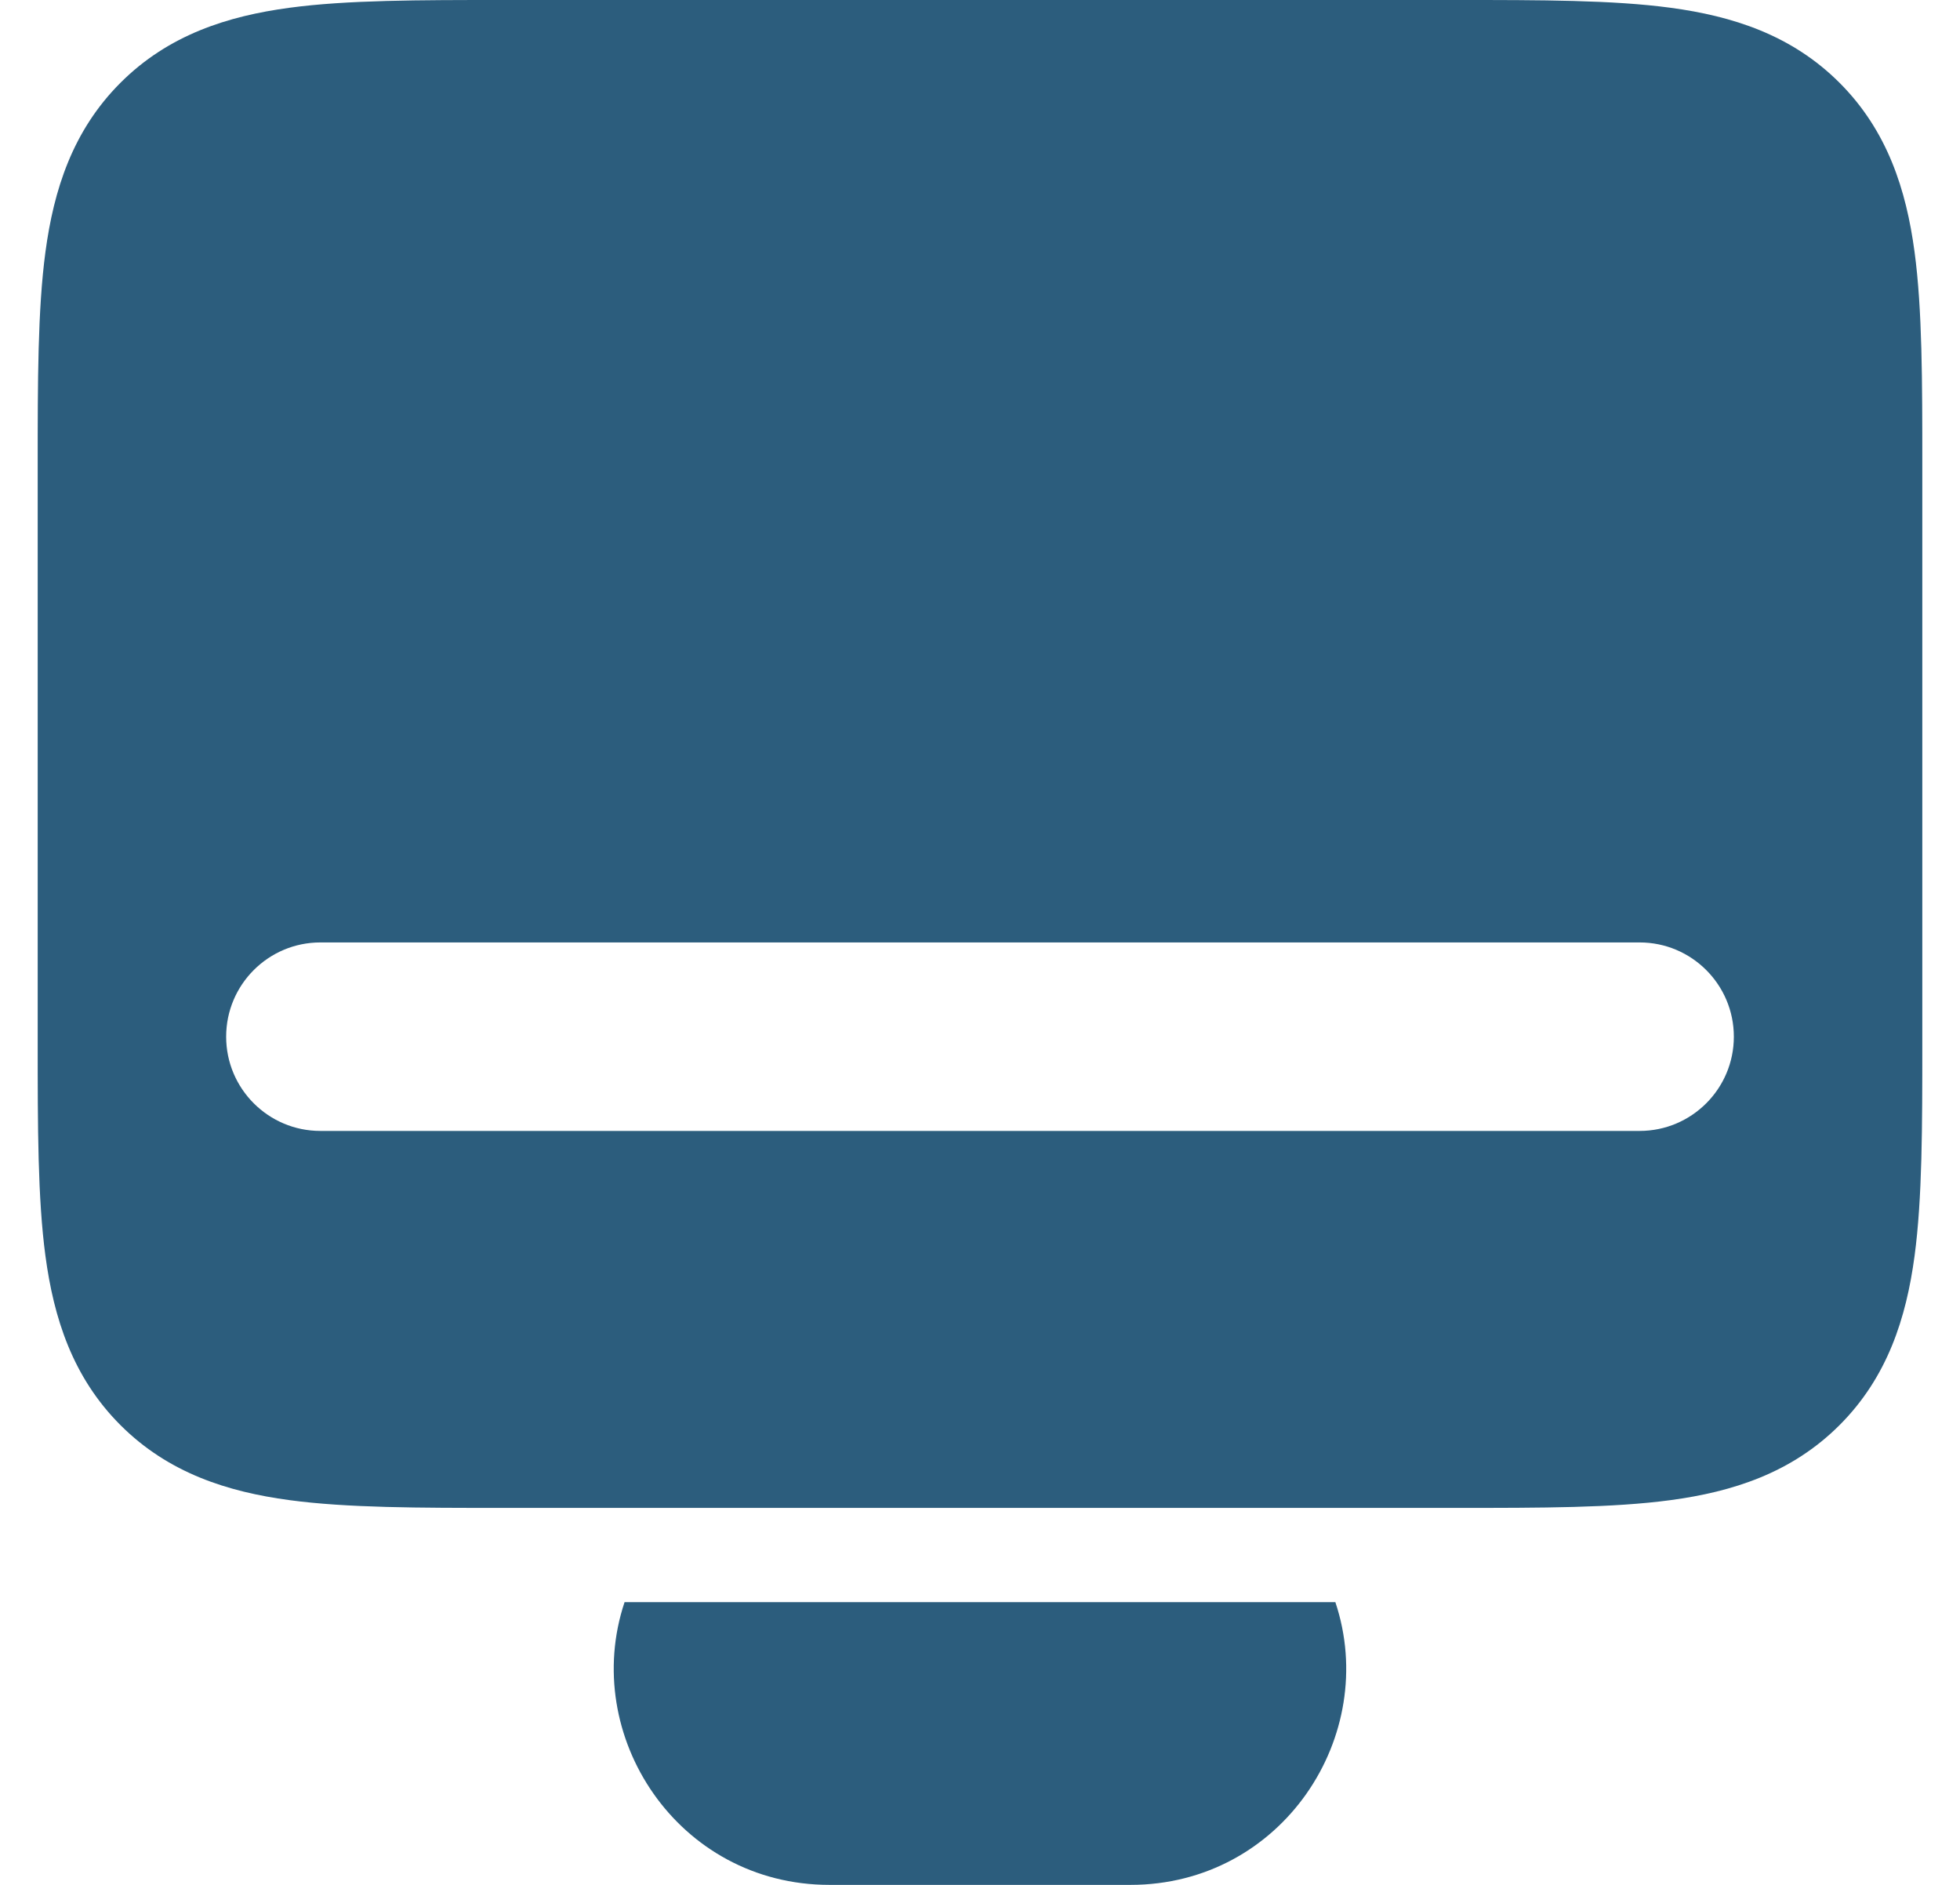
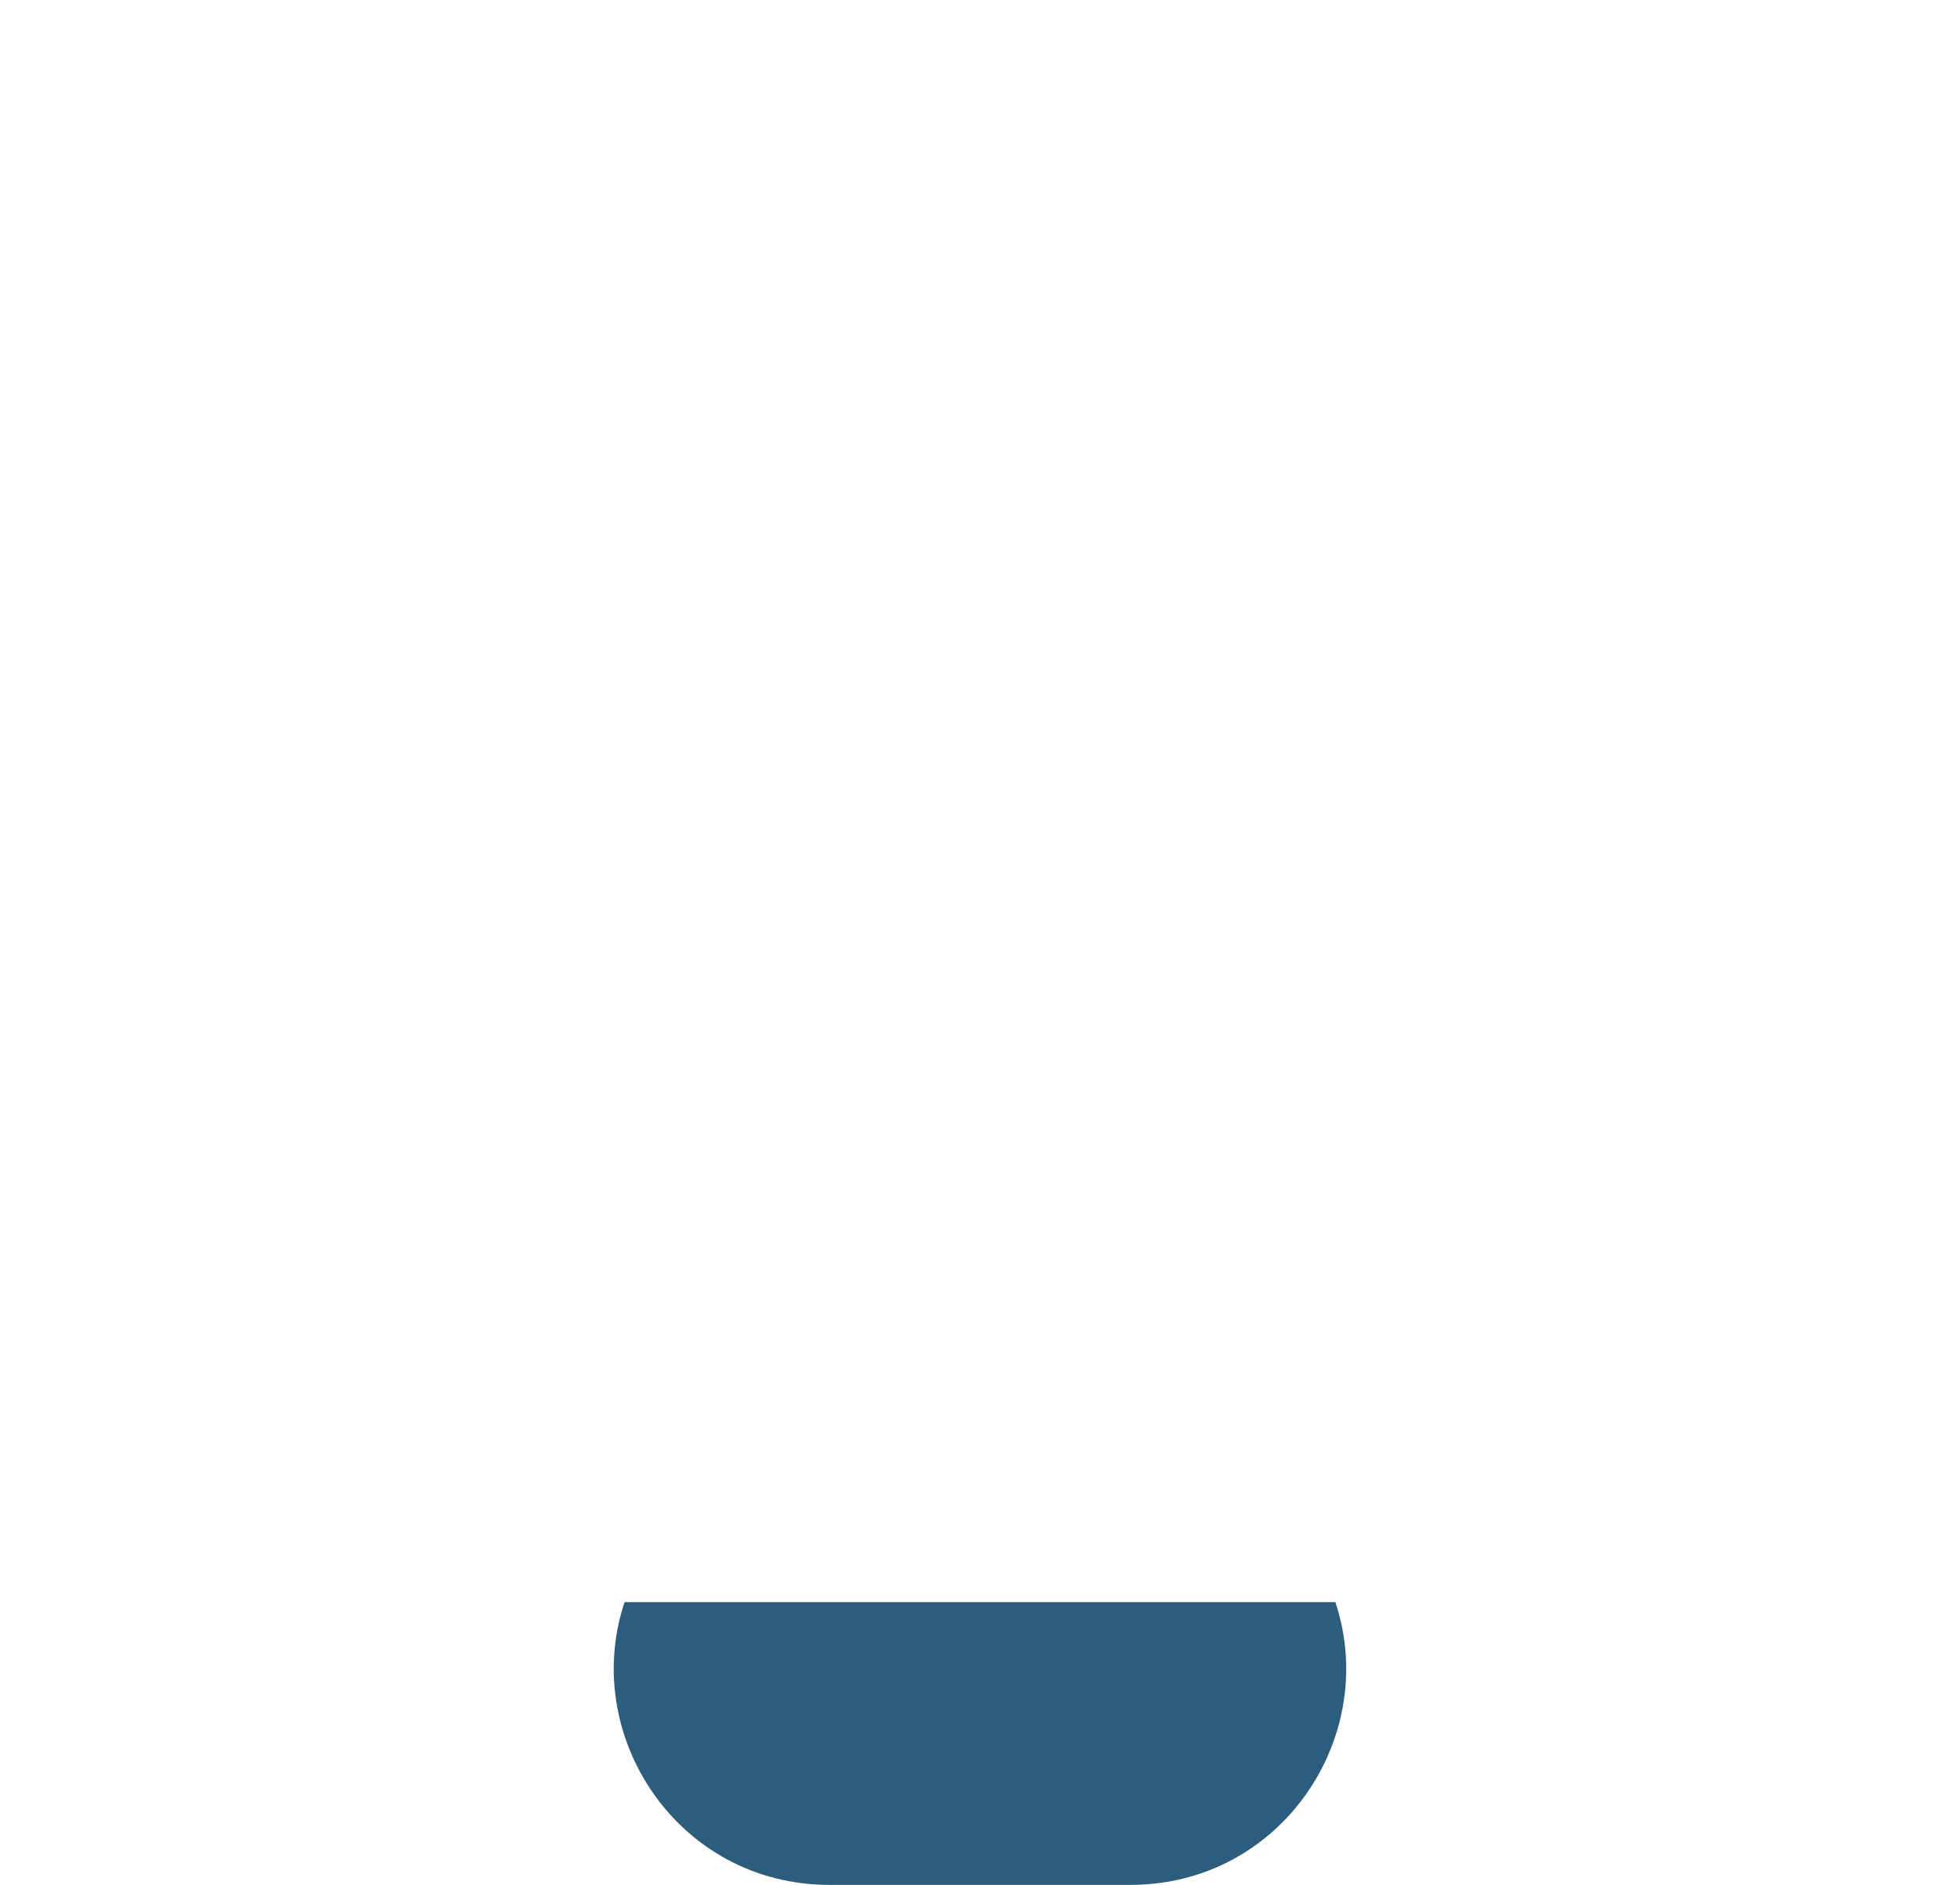
<svg xmlns="http://www.w3.org/2000/svg" width="26" height="25" viewBox="0 0 26 25" fill="none">
-   <path fill-rule="evenodd" clip-rule="evenodd" d="M6.668 3.05895e-06H6.75H19.332C20.44 -5.94411e-05 21.395 -0 22.16 0.103C22.979 0.213 23.765 0.461 24.402 1.098C25.039 1.735 25.287 2.521 25.397 3.34C25.5 4.105 25.5 5.06 25.5 6.168V13.832C25.5 14.94 25.5 15.895 25.397 16.66C25.287 17.479 25.039 18.265 24.402 18.902C23.765 19.539 22.979 19.787 22.16 19.897C21.395 20 20.44 20 19.332 20H6.668C5.56 20 4.605 20 3.84 19.897C3.021 19.787 2.235 19.539 1.598 18.902C0.961 18.265 0.713 17.479 0.603 16.66C0.5 15.895 0.5 14.94 0.5 13.832V6.25C0.5 6.222 0.5 6.195 0.5 6.168C0.5 5.06 0.5 4.105 0.603 3.34C0.713 2.521 0.961 1.735 1.598 1.098C2.235 0.461 3.021 0.213 3.84 0.103C4.605 -0 5.56 -5.94411e-05 6.668 3.05895e-06ZM3 13.75C3 13.06 3.56 12.5 4.25 12.5H21.75C22.44 12.5 23 13.06 23 13.75C23 14.44 22.44 15 21.75 15H4.25C3.56 15 3 14.44 3 13.75Z" fill="#2C5D7D" />
  <path d="M17.714 21.25H8.285C7.694 23.02 8.991 25 11.004 25H14.995C17.009 25 18.306 23.02 17.714 21.25Z" fill="#2C5D7D" />
</svg>